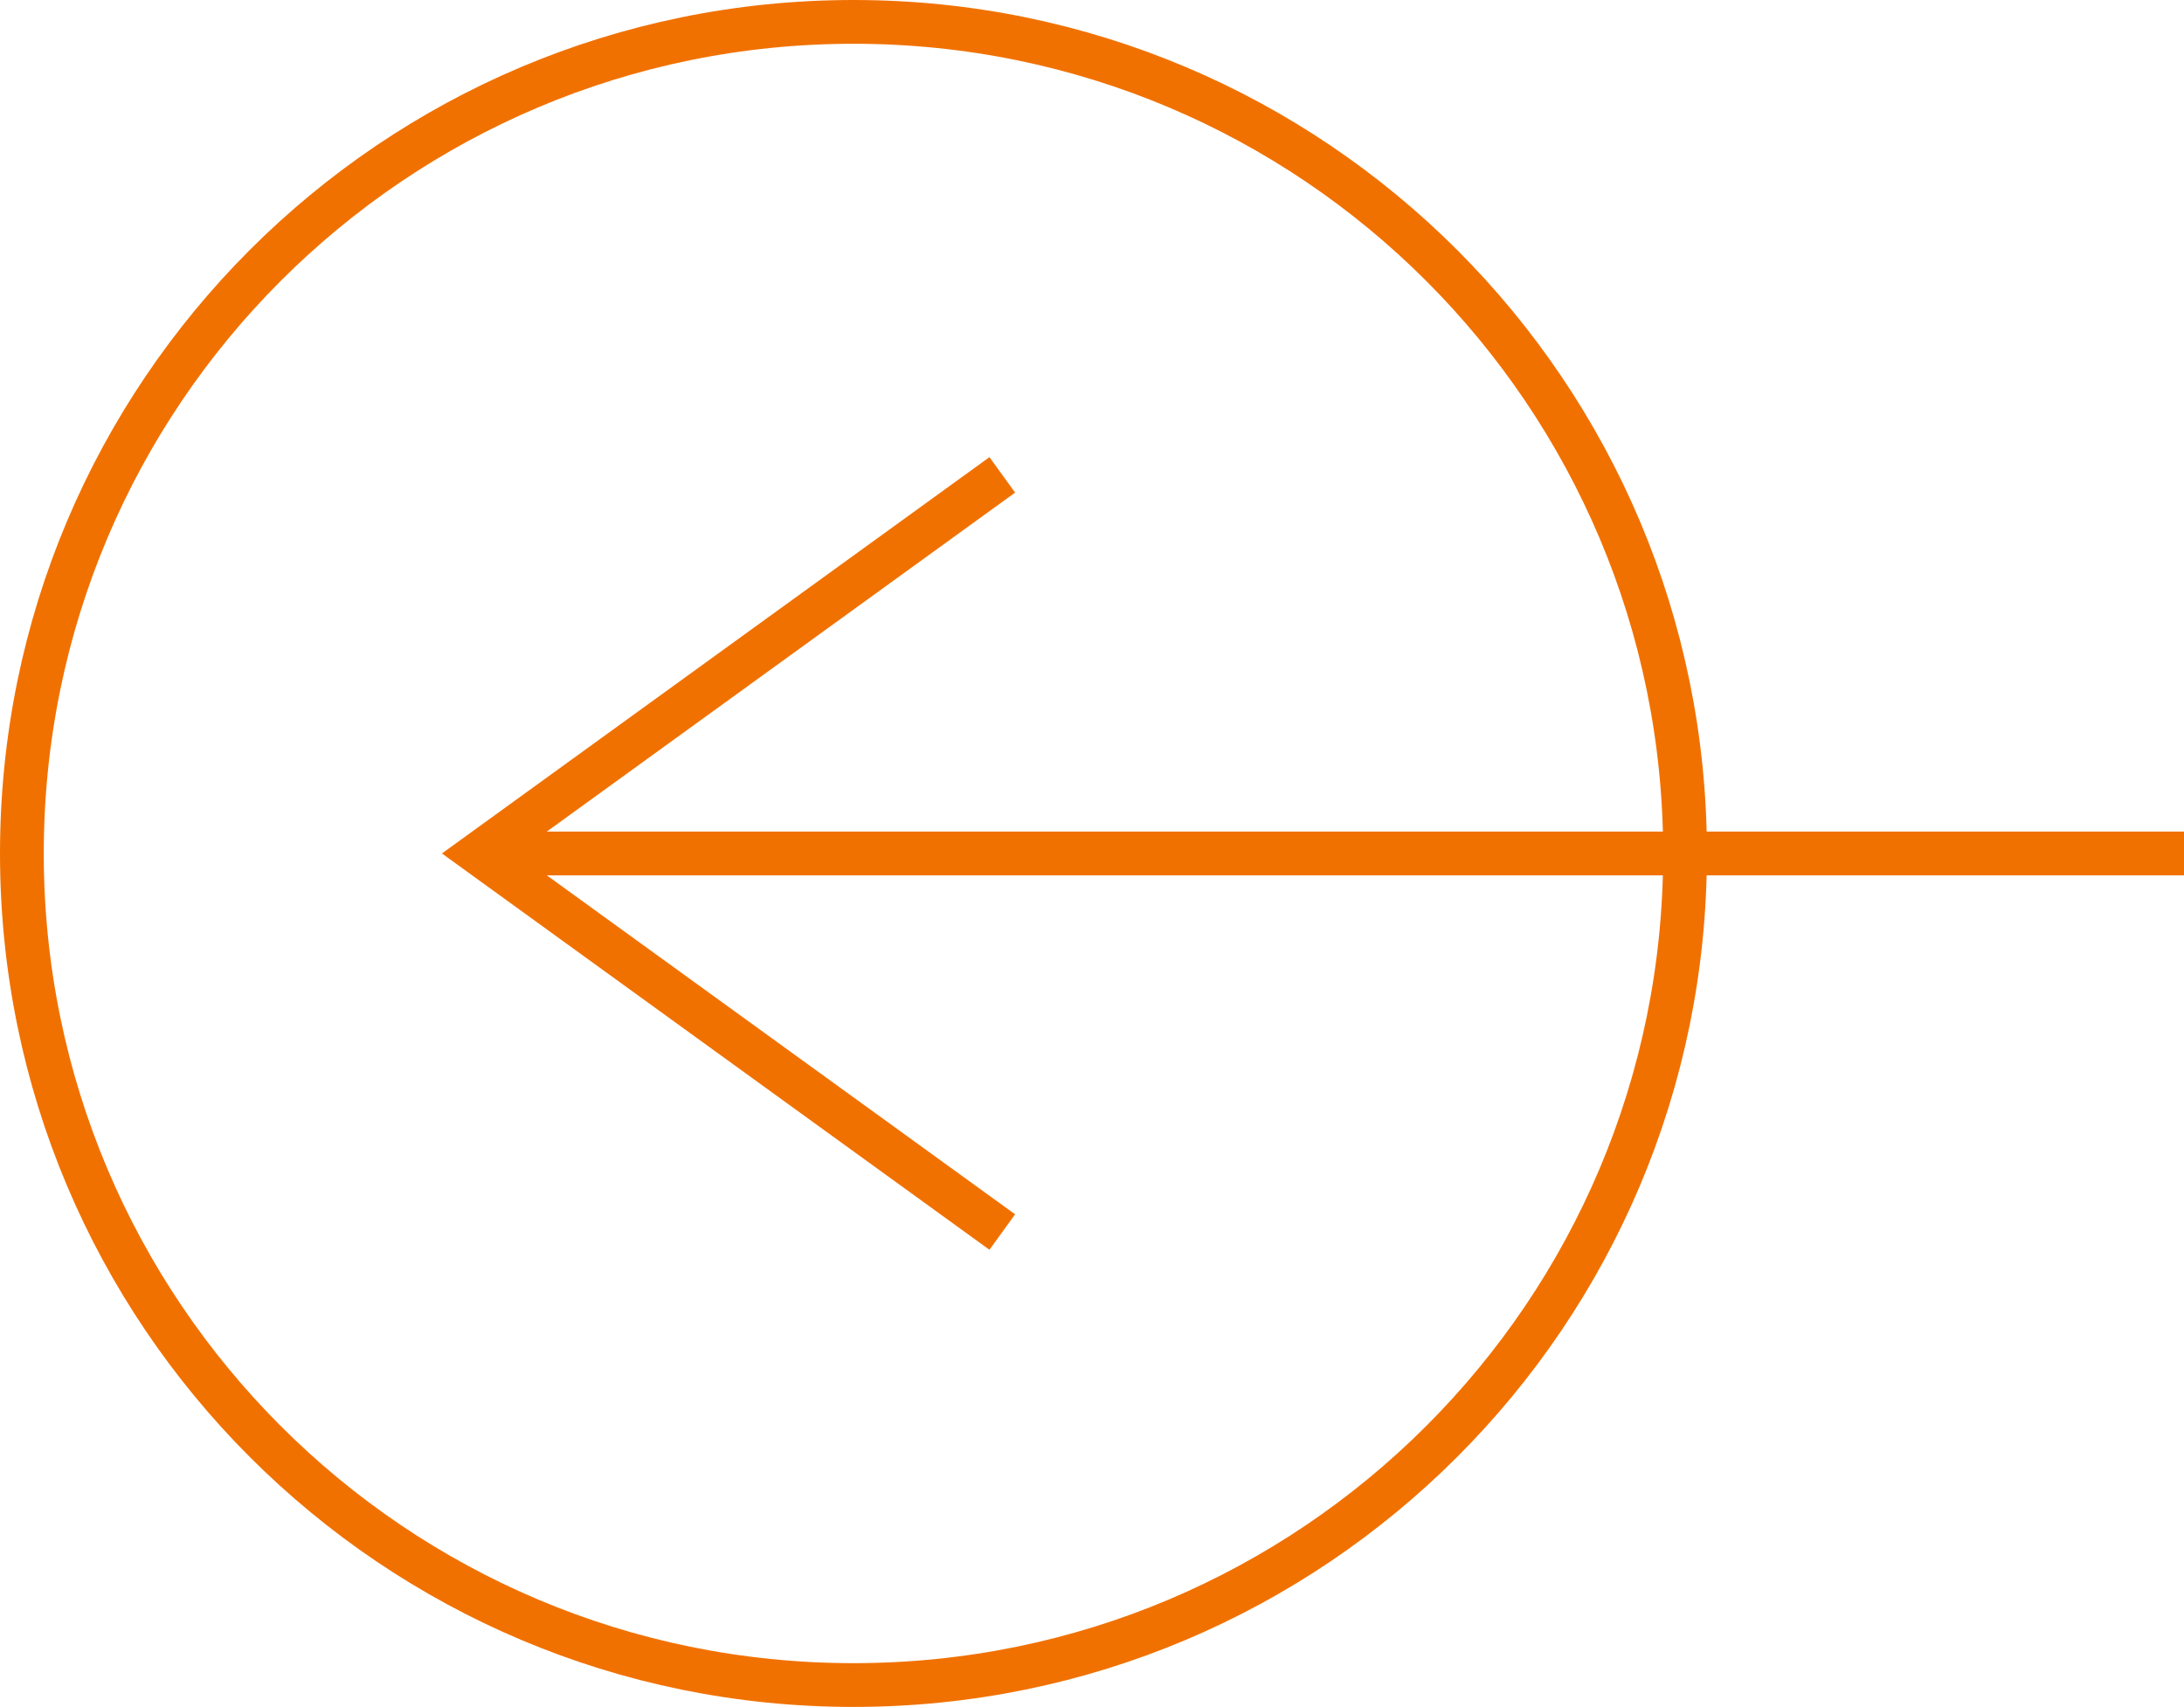
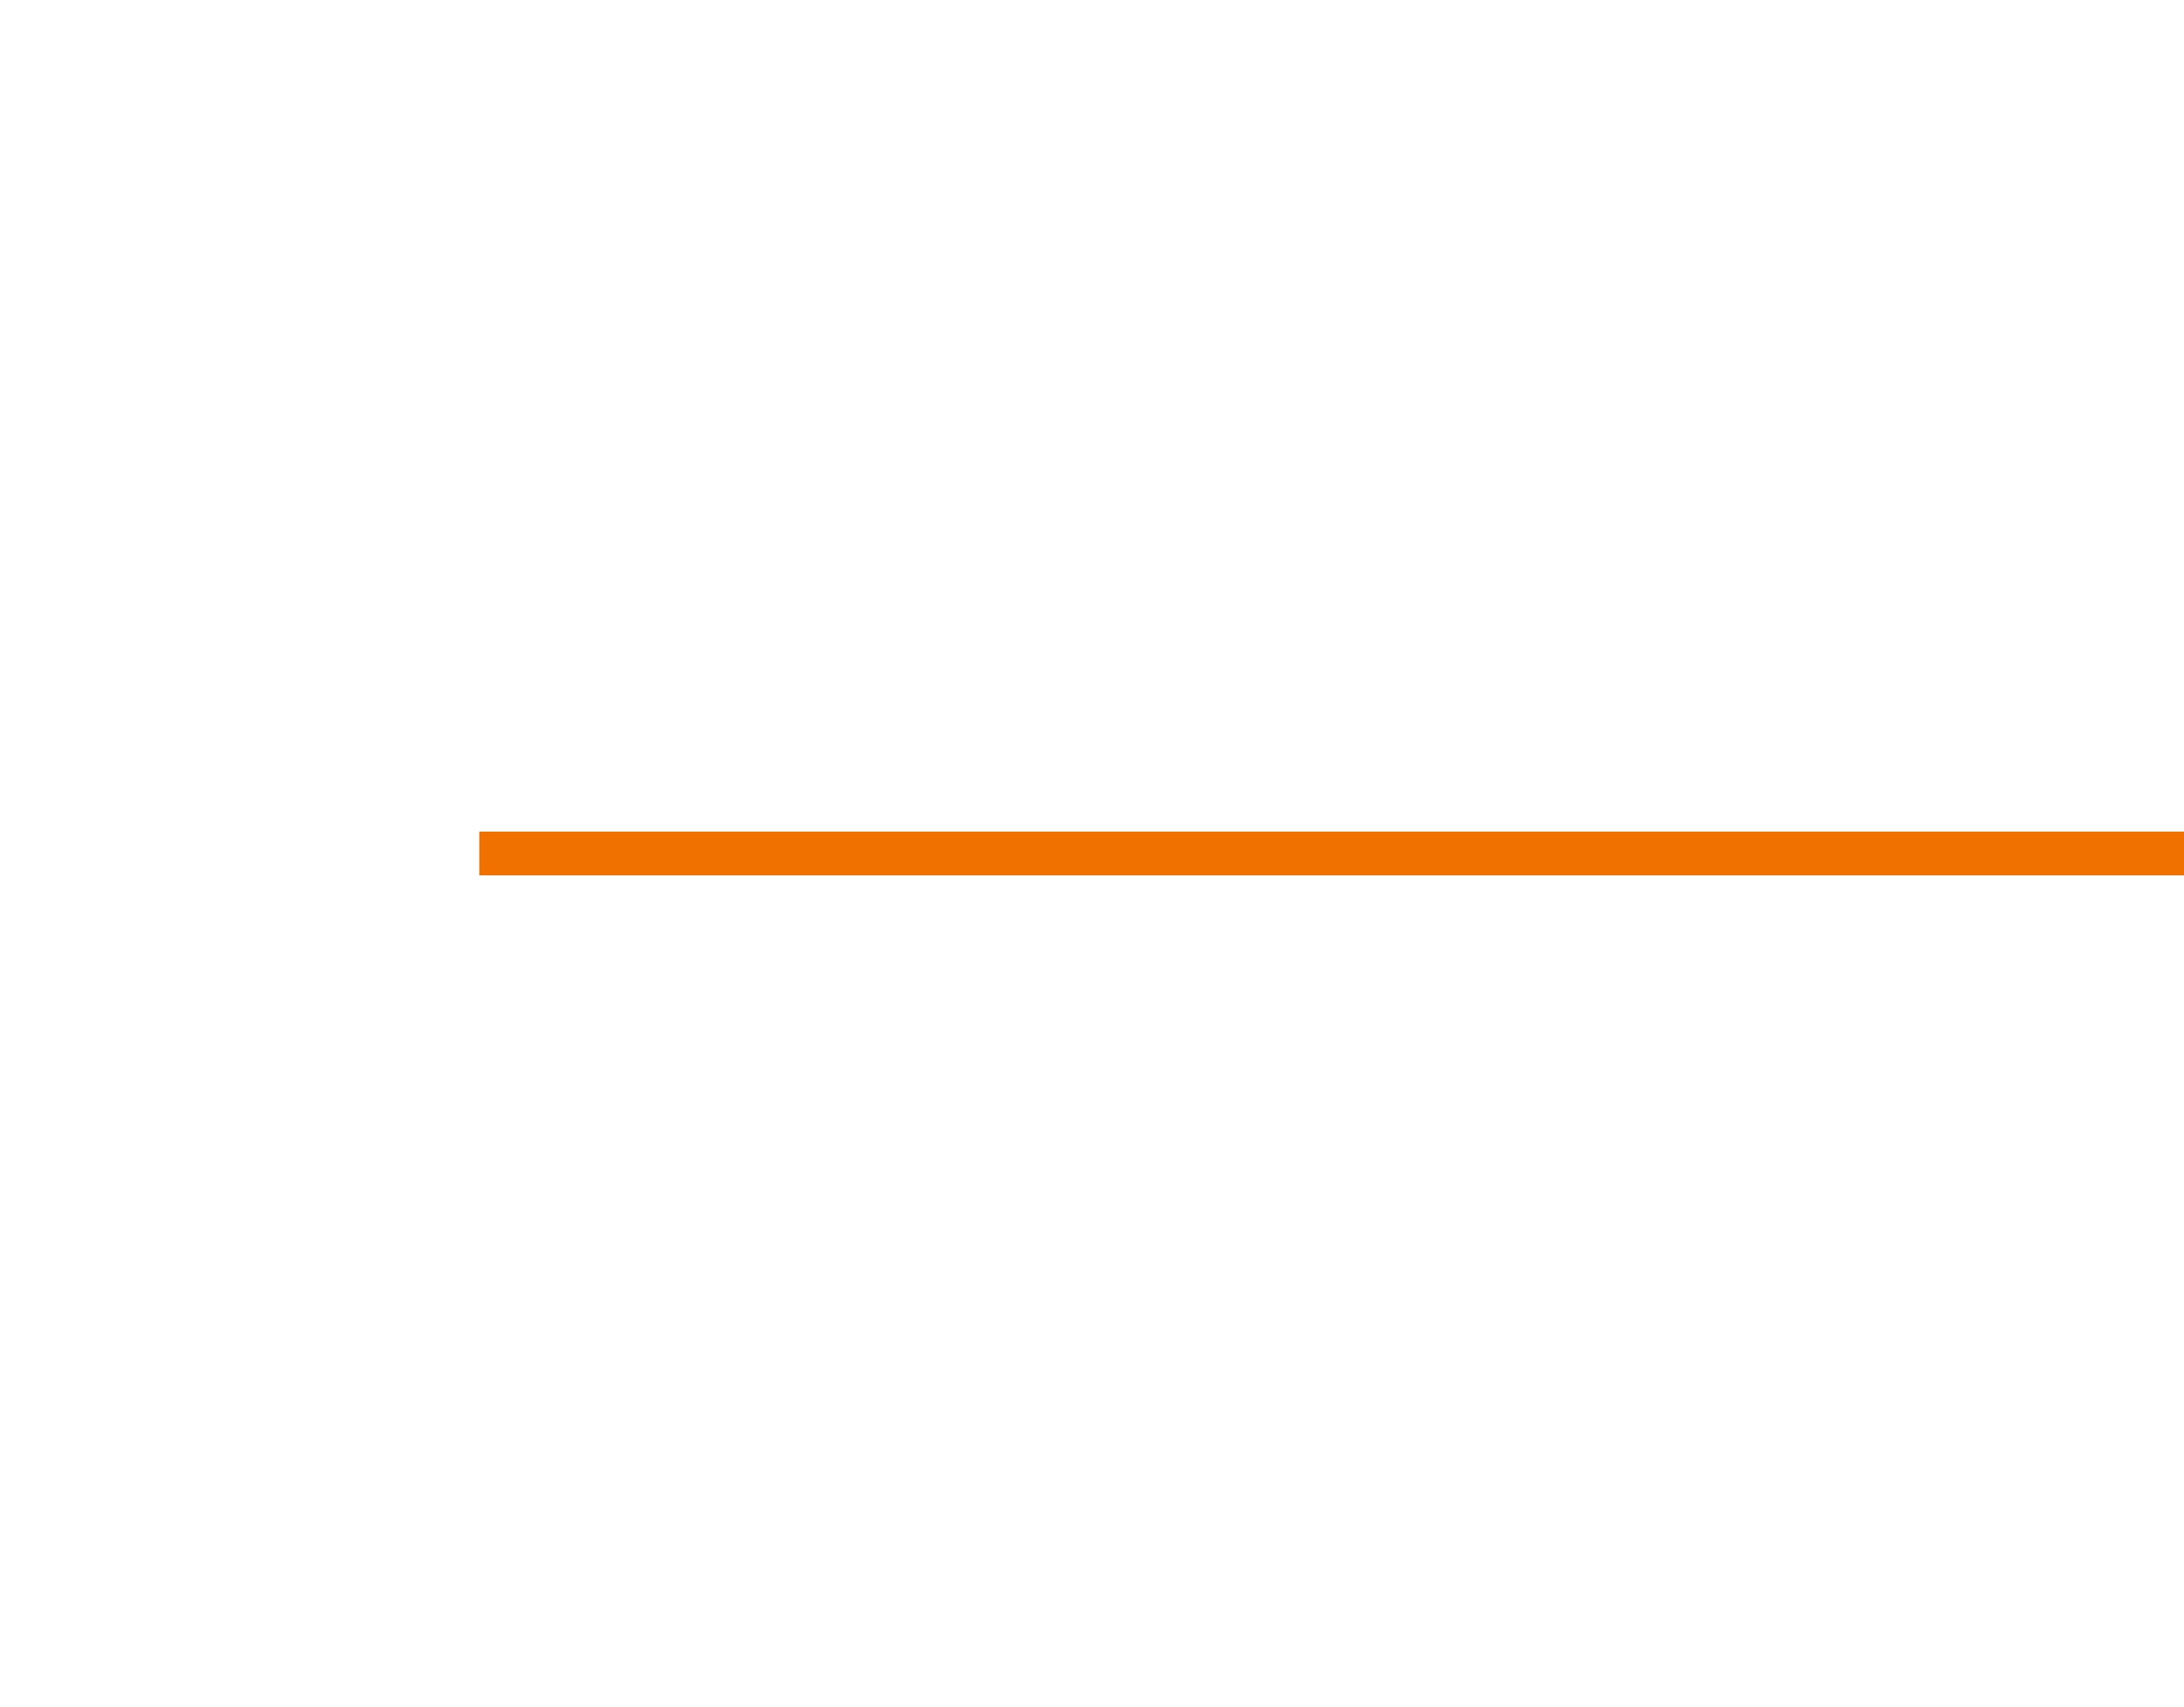
<svg xmlns="http://www.w3.org/2000/svg" version="1.1" id="レイヤー_1" x="0px" y="0px" viewBox="0 0 99.8 78" style="enable-background:new 0 0 99.8 78;" xml:space="preserve">
  <style type="text/css">
	.st0{fill-rule:evenodd;clip-rule:evenodd;fill:none;stroke:#08AAC2;stroke-miterlimit:10;}
	.st1{fill:none;stroke:#000000;stroke-miterlimit:10;}
	.st2{fill-rule:evenodd;clip-rule:evenodd;fill:#000748;}
	.st3{clip-path:url(#SVGID_2_);fill:url(#SVGID_3_);}
	.st4{clip-path:url(#SVGID_5_);fill:url(#SVGID_6_);}
	.st5{clip-path:url(#SVGID_8_);fill:#469123;}
	.st6{clip-path:url(#SVGID_10_);fill:#0084CA;}
	.st7{fill:#3E3A39;}
	.st8{clip-path:url(#SVGID_12_);fill:url(#SVGID_13_);}
	.st9{clip-path:url(#SVGID_15_);fill:url(#SVGID_16_);}
	.st10{clip-path:url(#SVGID_18_);fill:#469123;}
	.st11{clip-path:url(#SVGID_20_);fill:#0084CA;}
	.st12{fill:none;}
	.st13{fill:none;stroke:#FFFFFF;stroke-width:2;stroke-miterlimit:10;}
	.st14{fill-rule:evenodd;clip-rule:evenodd;fill:#FFC320;}
	.st15{fill:none;stroke:#F17100;stroke-width:2;stroke-miterlimit:10;}
	.st16{fill-rule:evenodd;clip-rule:evenodd;fill:none;stroke:#F17100;stroke-width:2;stroke-miterlimit:10;}
	.st17{fill:none;stroke:#003F86;stroke-width:2;stroke-miterlimit:10;}
	.st18{clip-path:url(#SVGID_22_);fill:#FFFFFF;}
	.st19{clip-path:url(#SVGID_24_);fill:#FFFFFF;}
	.st20{fill:#FFFFFF;}
	.st21{clip-path:url(#SVGID_26_);fill:none;stroke:#FFFFFF;stroke-width:2;stroke-miterlimit:10;}
</style>
  <g>
    <g>
-       <polyline class="st15" points="45.8,56.3 21.9,39 45.8,21.7   " />
      <line class="st15" x1="21.9" y1="39" x2="99.8" y2="39" />
    </g>
-     <path class="st16" d="M39,77C18,77,1,60,1,39C1,18,18,1,39,1c21,0,38,17,38,38C77,60,60,77,39,77z" />
  </g>
</svg>